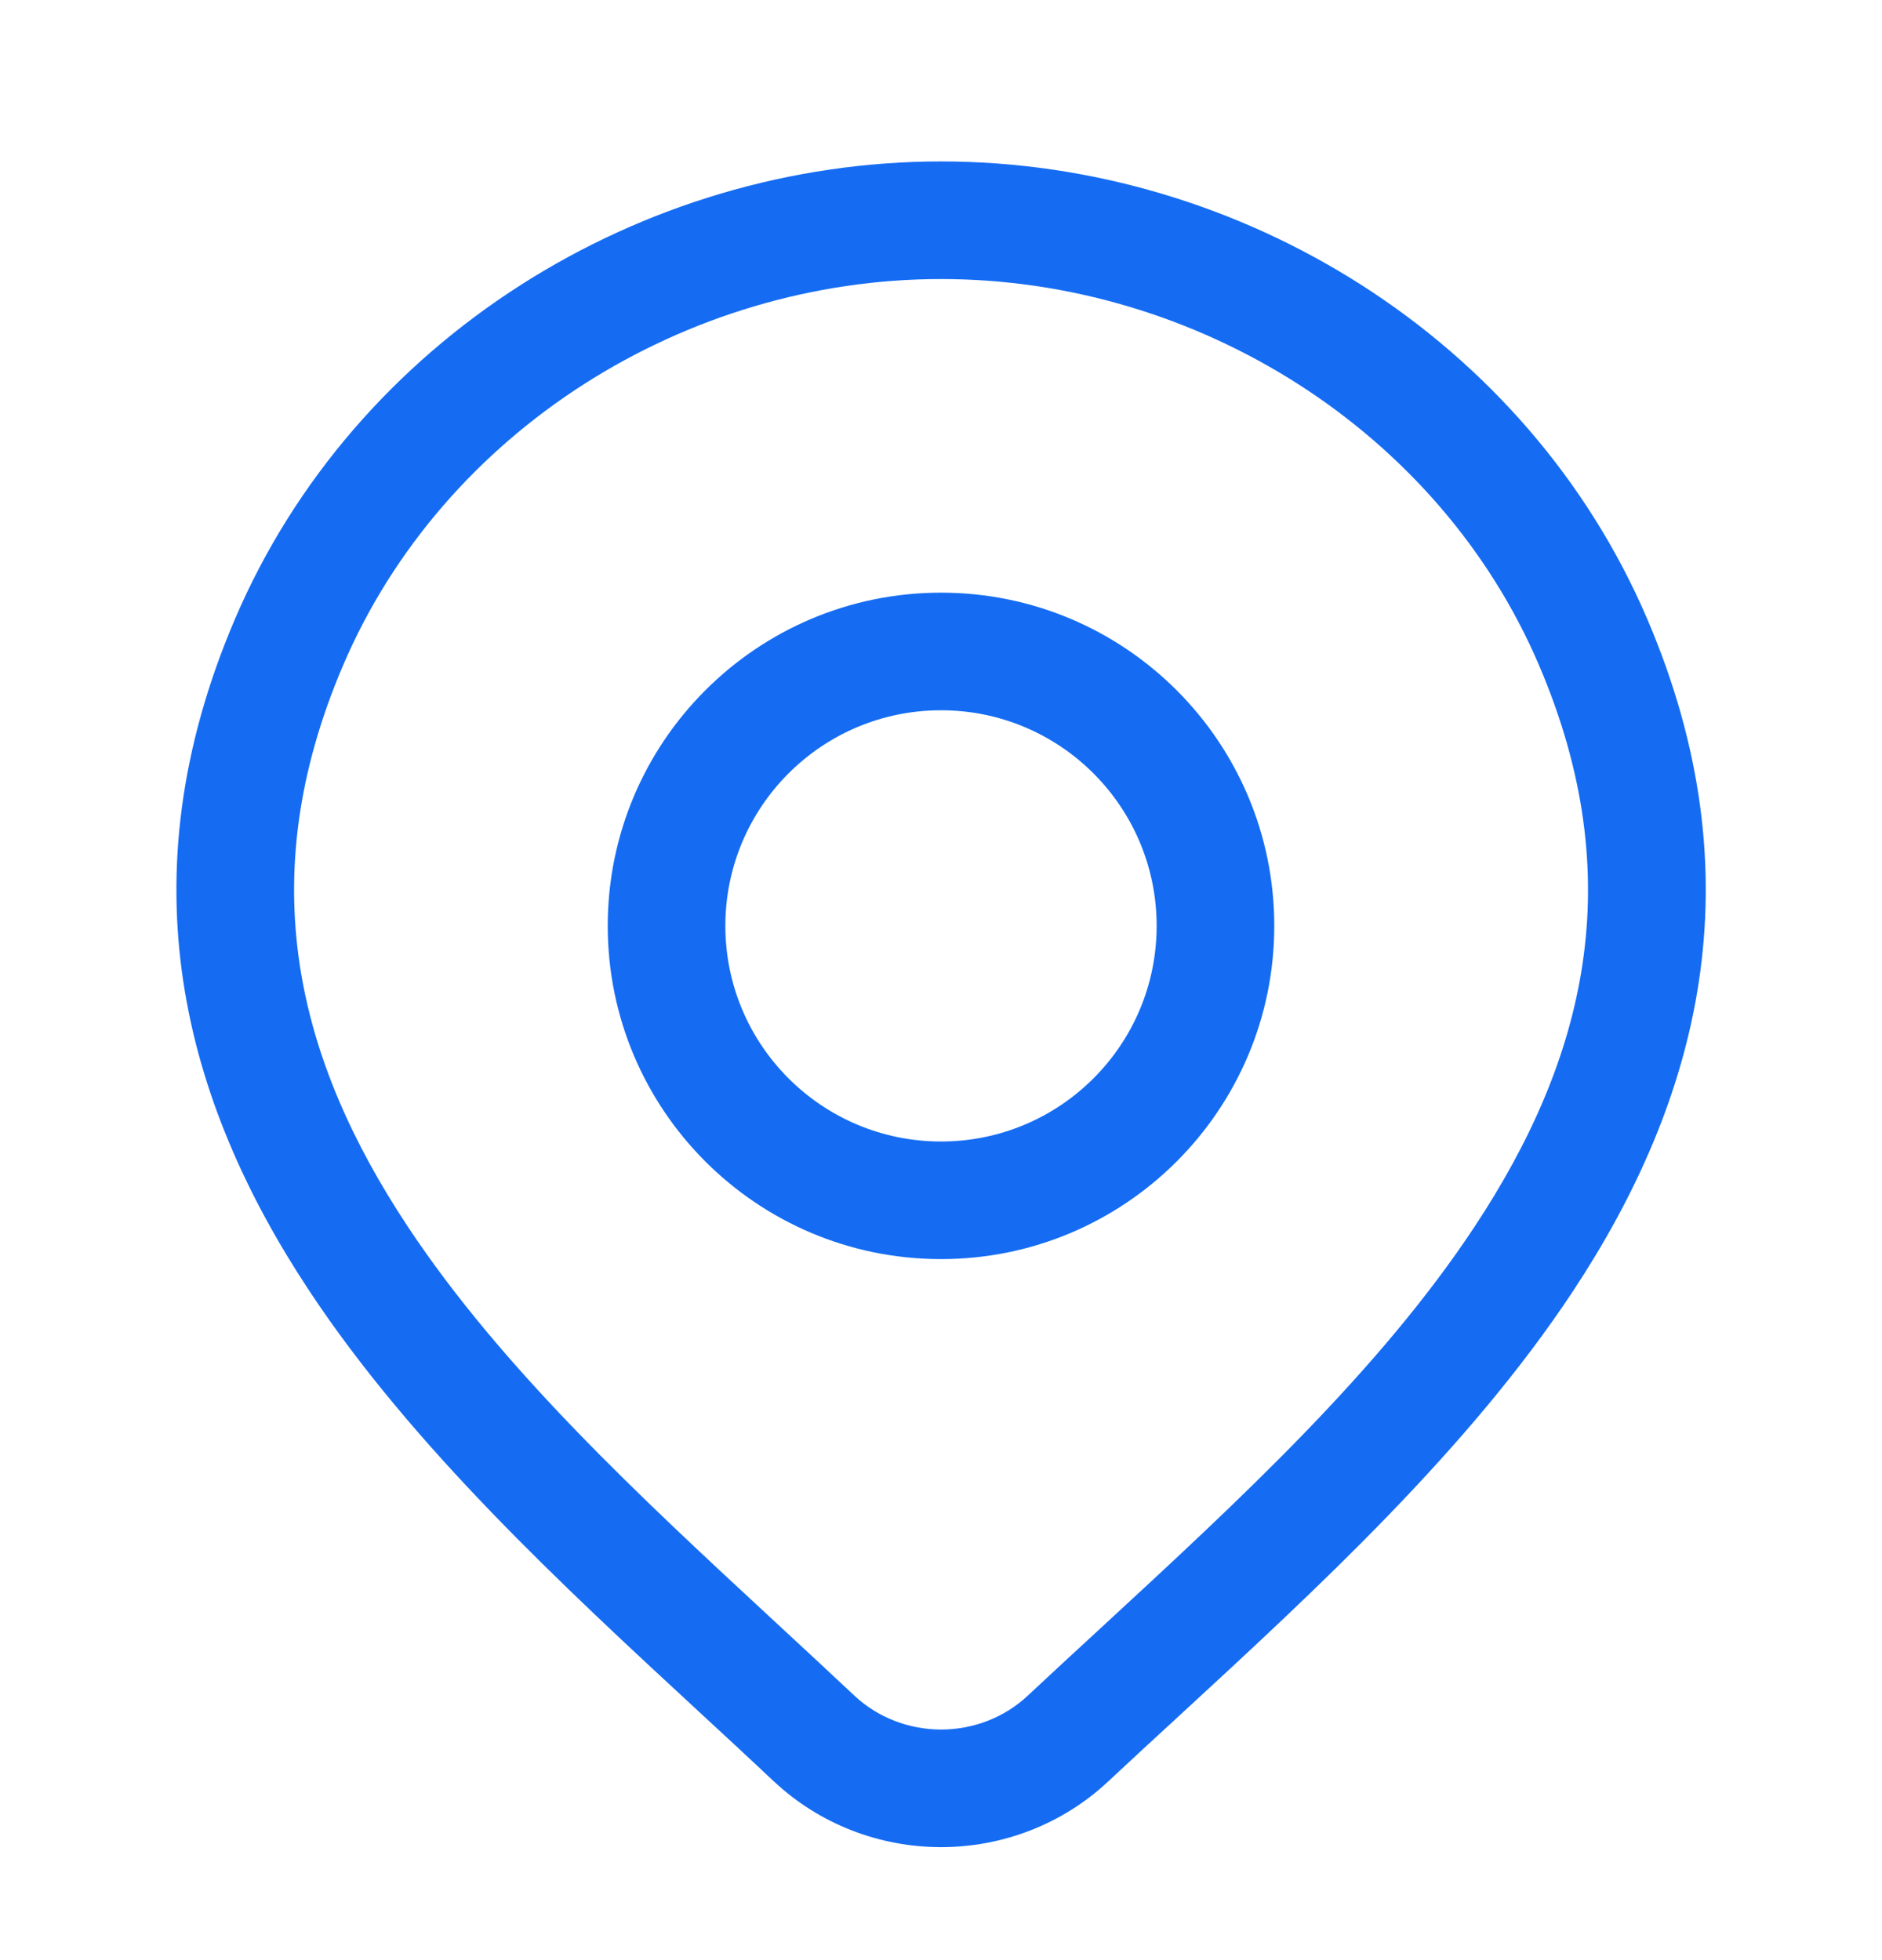
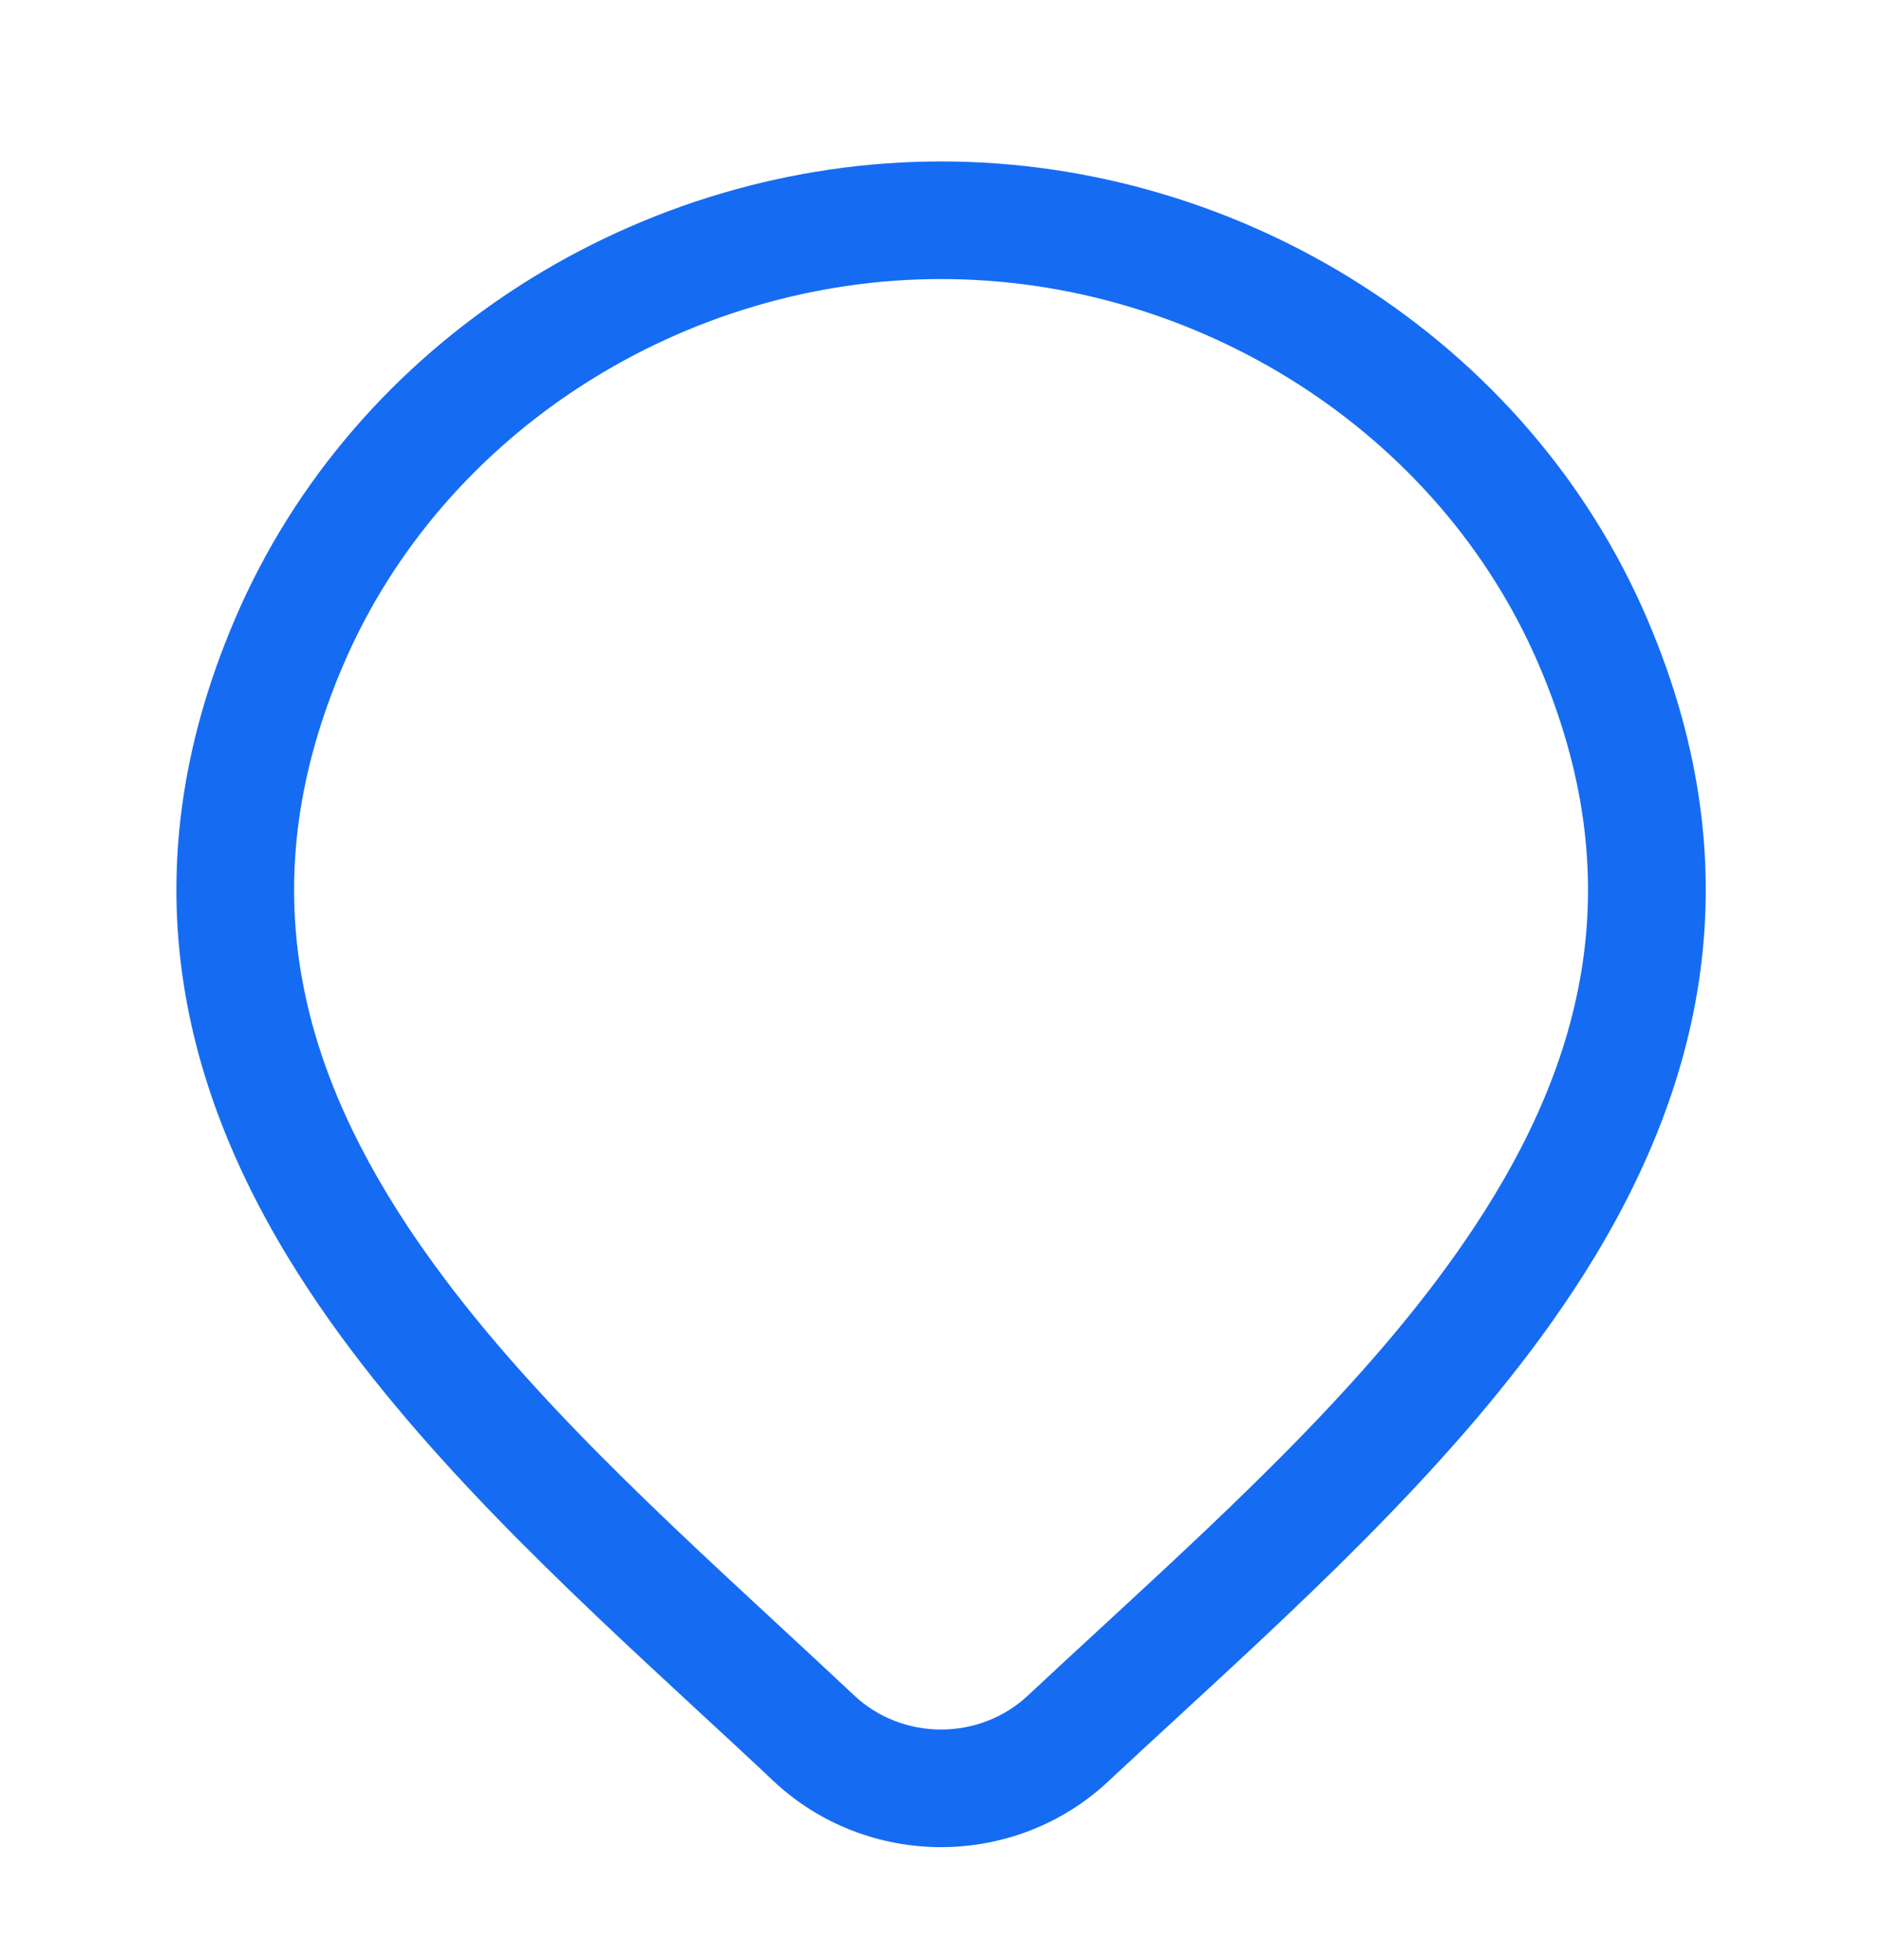
<svg xmlns="http://www.w3.org/2000/svg" width="24" height="25" viewBox="0 0 24 25" fill="none">
-   <path fill-rule="evenodd" clip-rule="evenodd" d="M12 7.559C9.653 7.559 7.75 9.462 7.75 11.809C7.75 14.156 9.653 16.059 12 16.059C14.347 16.059 16.25 14.156 16.25 11.809C16.25 9.462 14.347 7.559 12 7.559ZM9.25 11.809C9.25 10.29 10.481 9.059 12 9.059C13.519 9.059 14.75 10.29 14.75 11.809C14.75 13.328 13.519 14.559 12 14.559C10.481 14.559 9.25 13.328 9.25 11.809Z" fill="#156CF3" />
-   <path fill-rule="evenodd" clip-rule="evenodd" d="M12.001 2.059C8.175 2.059 4.525 4.322 2.997 7.894C1.575 11.218 2.344 14.046 3.947 16.468C5.261 18.454 7.178 20.227 8.907 21.826C9.237 22.131 9.56 22.429 9.87 22.722L9.872 22.723C10.447 23.262 11.211 23.559 12.001 23.559C12.791 23.559 13.555 23.262 14.13 22.723C14.424 22.448 14.728 22.168 15.039 21.882C16.786 20.272 18.73 18.481 20.058 16.47C21.659 14.045 22.426 11.213 21.006 7.894C19.477 4.322 15.827 2.059 12.001 2.059ZM4.376 8.484C5.655 5.494 8.742 3.559 12.001 3.559C15.26 3.559 18.348 5.494 19.626 8.484C20.798 11.223 20.207 13.521 18.806 15.643C17.588 17.488 15.805 19.133 14.052 20.751C13.734 21.044 13.417 21.336 13.105 21.628C12.813 21.902 12.417 22.059 12.001 22.059C11.585 22.059 11.19 21.902 10.898 21.629C10.565 21.316 10.227 21.003 9.889 20.69C8.158 19.087 6.403 17.461 5.198 15.641C3.796 13.521 3.202 11.227 4.376 8.484Z" fill="#156CF3" />
+   <path fill-rule="evenodd" clip-rule="evenodd" d="M12.001 2.059C8.175 2.059 4.525 4.322 2.997 7.894C1.575 11.218 2.344 14.046 3.947 16.468C5.261 18.454 7.178 20.227 8.907 21.826C9.237 22.131 9.56 22.429 9.87 22.722C10.447 23.262 11.211 23.559 12.001 23.559C12.791 23.559 13.555 23.262 14.13 22.723C14.424 22.448 14.728 22.168 15.039 21.882C16.786 20.272 18.73 18.481 20.058 16.47C21.659 14.045 22.426 11.213 21.006 7.894C19.477 4.322 15.827 2.059 12.001 2.059ZM4.376 8.484C5.655 5.494 8.742 3.559 12.001 3.559C15.26 3.559 18.348 5.494 19.626 8.484C20.798 11.223 20.207 13.521 18.806 15.643C17.588 17.488 15.805 19.133 14.052 20.751C13.734 21.044 13.417 21.336 13.105 21.628C12.813 21.902 12.417 22.059 12.001 22.059C11.585 22.059 11.19 21.902 10.898 21.629C10.565 21.316 10.227 21.003 9.889 20.69C8.158 19.087 6.403 17.461 5.198 15.641C3.796 13.521 3.202 11.227 4.376 8.484Z" fill="#156CF3" />
</svg>